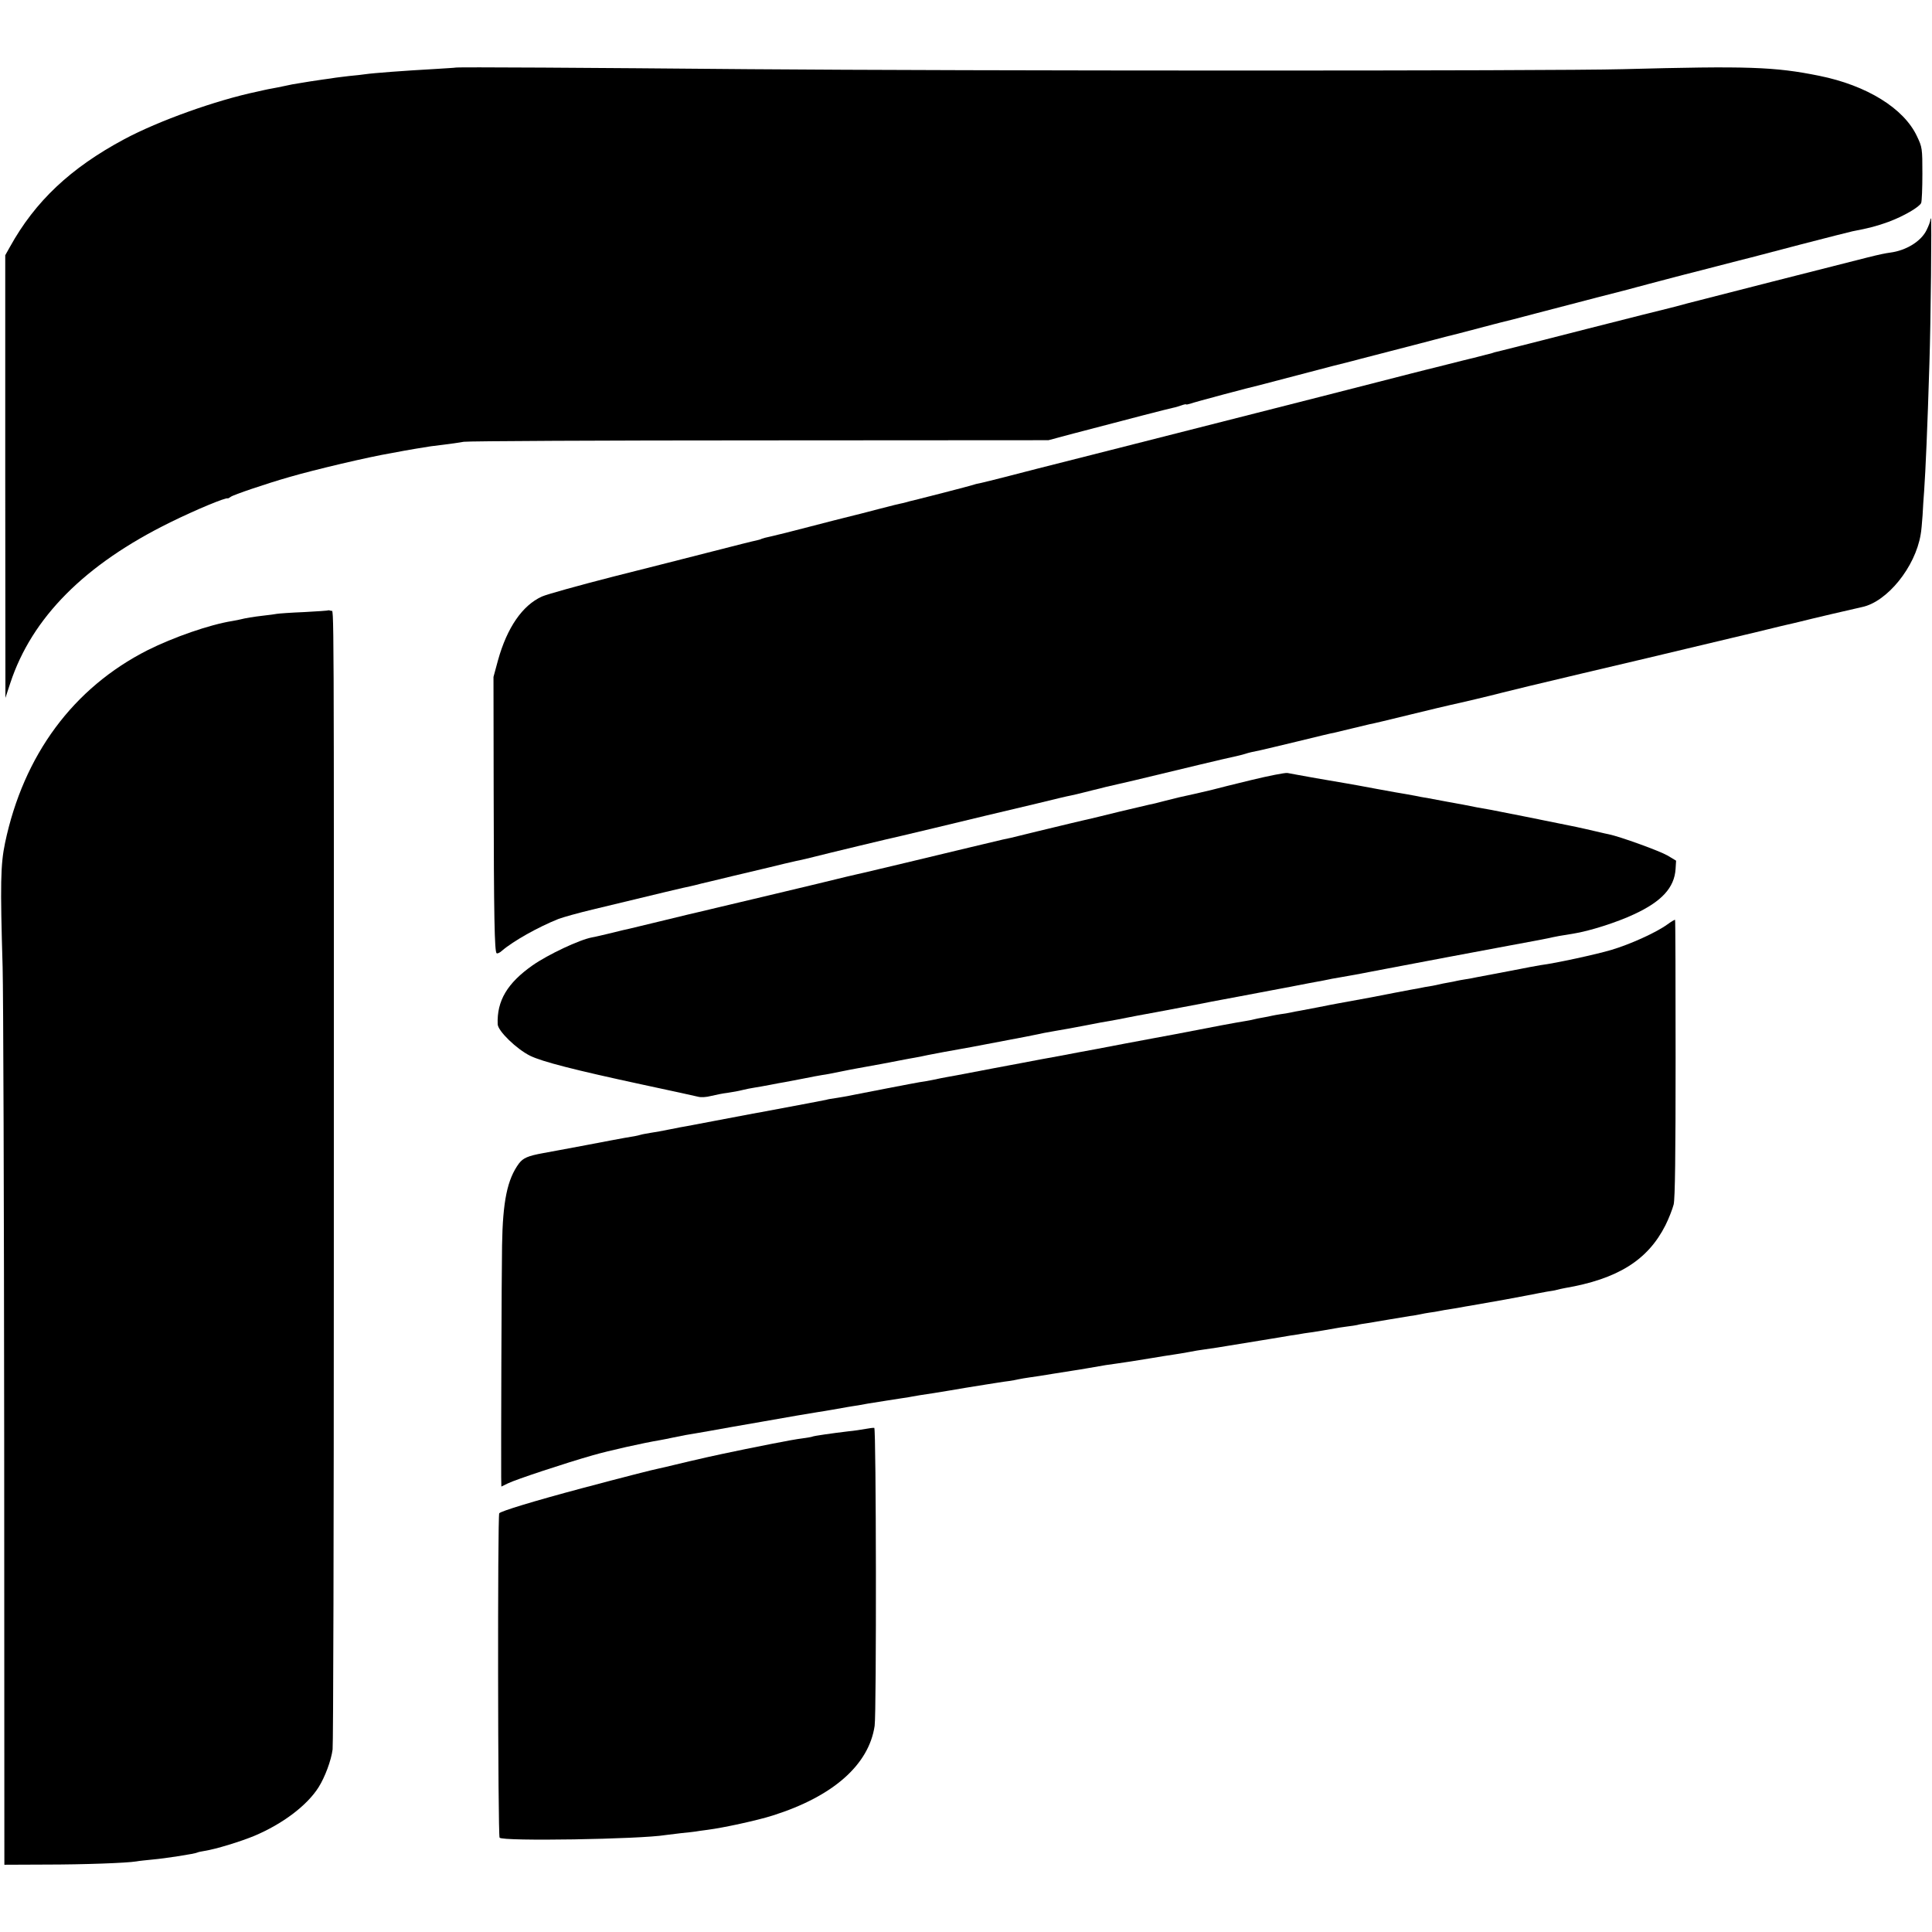
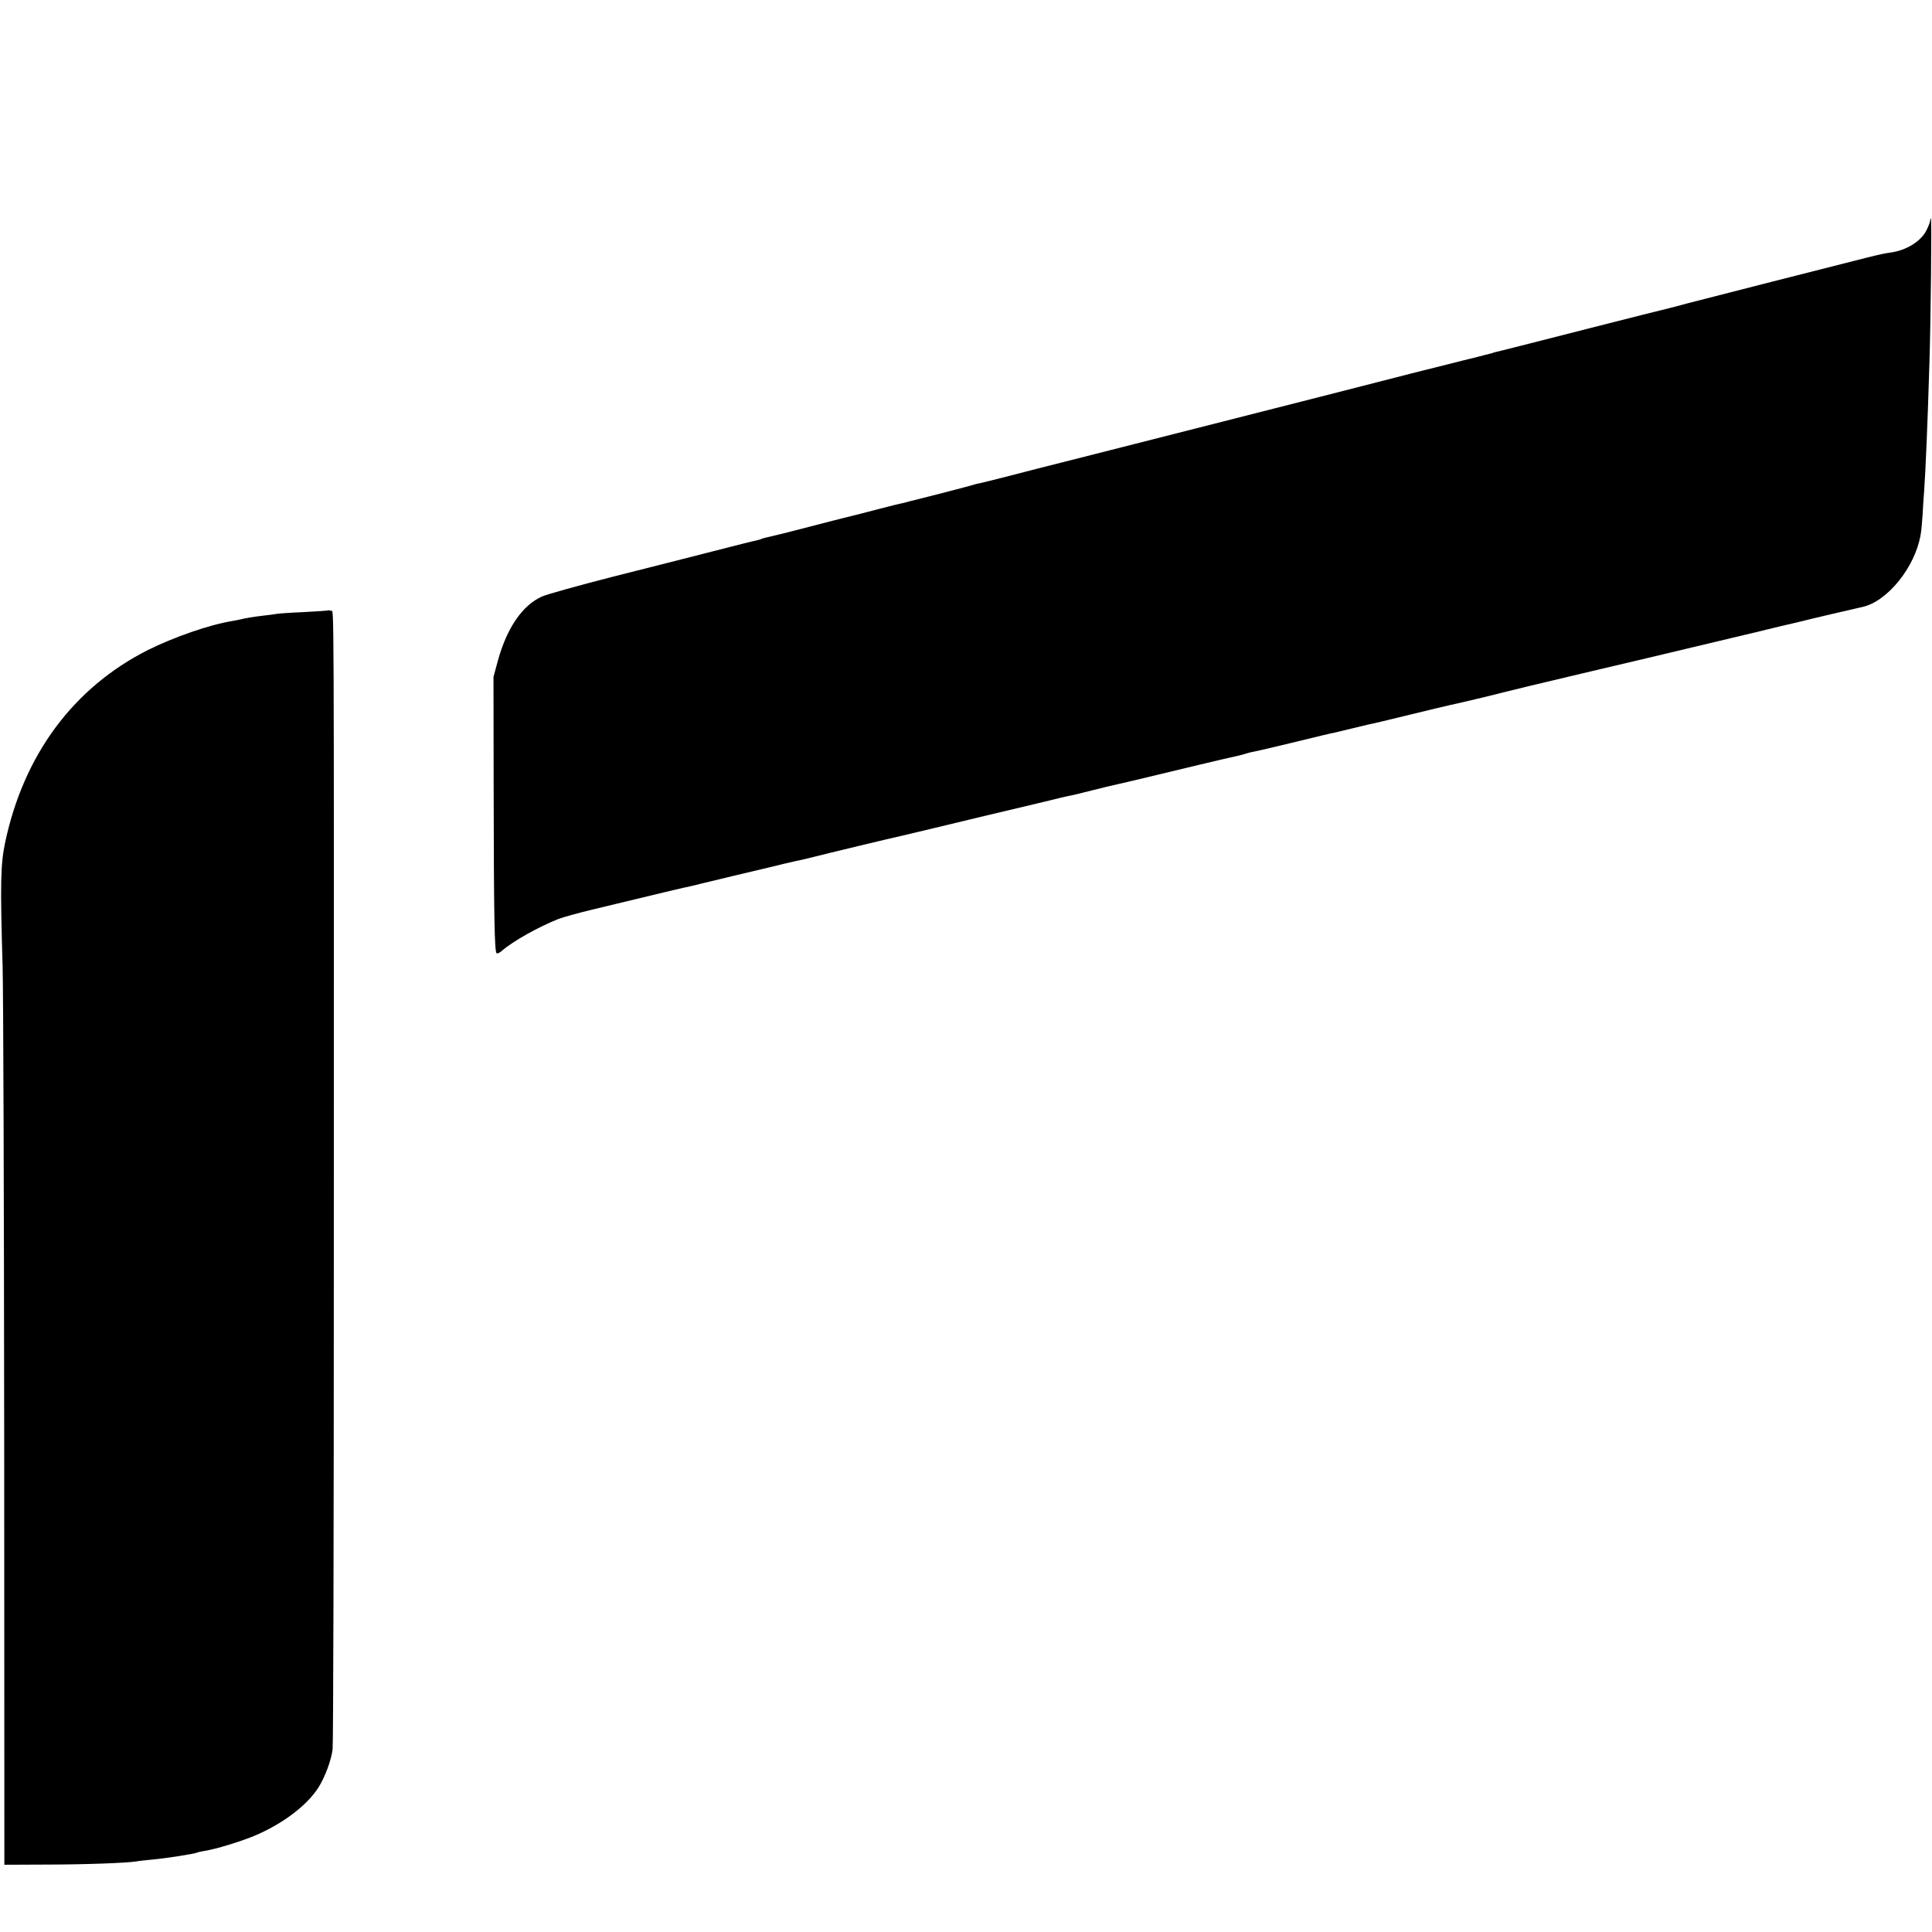
<svg xmlns="http://www.w3.org/2000/svg" version="1.0" width="1106pt" height="1106pt" viewBox="0 0 1106 1106" preserveAspectRatio="xMidYMid meet">
  <g transform="translate(0,1106) scale(0.1,-0.1)" fill="#000000" stroke="none">
-     <path d="M2607 10673 c-1 -1 -54 -4 -117 -8 -179 -10 -352 -23 -400 -30 -14 -2 -54 -7 -90 -10 -36 -4 -72 -9 -81 -10 -9 -2 -40 -6 -69 -10 -29 -4 -62 -9 -74 -11 -11 -2 -38 -6 -61 -10 -22 -3 -60 -10 -85 -16 -25 -5 -56 -12 -70 -14 -14 -2 -36 -7 -50 -10 -14 -3 -32 -7 -40 -9 -233 -49 -561 -166 -759 -272 -308 -165 -510 -356 -654 -616 l-27 -48 0 -1267 1 -1267 28 85 c124 375 426 679 916 920 144 71 319 144 329 137 1 -1 9 3 17 9 14 11 202 75 335 113 144 42 453 115 584 137 14 3 48 9 75 14 44 8 75 13 150 25 11 1 47 6 80 10 33 4 83 11 110 16 28 4 792 8 1698 8 l1649 1 146 39 c307 81 548 143 569 147 12 2 34 9 48 14 14 5 25 7 25 5 0 -2 11 0 24 4 19 8 346 95 396 106 8 2 103 27 210 55 107 28 202 53 210 55 8 2 44 11 80 20 36 9 72 19 80 21 8 2 85 22 170 44 85 22 162 42 170 44 8 2 44 12 80 21 36 9 72 19 80 21 8 1 51 13 95 24 166 44 191 50 210 55 11 2 97 24 190 49 300 78 490 128 505 131 8 2 42 11 75 20 33 9 67 18 75 20 8 2 51 13 95 25 44 12 87 23 95 25 8 2 96 24 195 50 99 26 187 48 195 50 8 2 139 36 290 76 151 39 284 73 295 75 95 18 140 30 206 54 86 32 176 84 187 108 4 10 7 85 7 167 0 146 -1 152 -31 215 -75 160 -287 291 -559 346 -257 52 -409 57 -1125 38 -403 -11 -3785 -10 -5005 0 -898 8 -1675 13 -1678 9z" />
    <path d="M11050 9798 c0 -6 -9 -31 -21 -55 -31 -64 -116 -117 -208 -129 -29 -4 -59 -10 -131 -28 -171 -43 -960 -244 -1028 -262 -51 -14 -100 -27 -110 -29 -9 -2 -222 -55 -472 -119 -250 -64 -466 -119 -480 -122 -14 -3 -34 -8 -45 -11 -11 -4 -24 -8 -30 -9 -5 -1 -30 -7 -55 -14 -25 -7 -52 -13 -60 -15 -8 -2 -62 -15 -120 -30 -58 -15 -112 -28 -120 -30 -8 -2 -139 -35 -290 -74 -151 -39 -462 -118 -690 -176 -228 -58 -602 -153 -830 -211 -228 -58 -422 -107 -430 -109 -8 -2 -78 -20 -155 -40 -77 -20 -151 -38 -165 -41 -14 -2 -32 -7 -40 -10 -14 -5 -300 -79 -343 -89 -10 -2 -26 -6 -35 -9 -9 -3 -28 -7 -42 -10 -14 -3 -43 -10 -65 -16 -22 -6 -47 -12 -55 -14 -8 -2 -53 -14 -100 -26 -47 -12 -92 -23 -100 -25 -8 -2 -96 -24 -195 -50 -99 -26 -199 -51 -223 -56 -24 -5 -47 -11 -51 -13 -4 -3 -18 -7 -32 -10 -13 -2 -123 -30 -244 -61 -121 -31 -380 -97 -575 -146 -195 -50 -379 -101 -408 -114 -112 -51 -199 -178 -251 -364 l-26 -96 1 -650 c1 -725 5 -924 17 -932 5 -3 18 3 30 14 65 56 208 136 323 182 29 11 116 35 195 54 401 97 536 129 559 133 14 3 43 10 65 16 22 5 47 11 55 13 8 2 62 15 120 29 58 14 155 37 215 51 61 15 119 29 130 31 11 3 31 7 45 10 14 3 50 11 80 19 70 18 448 109 500 120 8 2 92 22 185 44 94 23 226 54 295 71 69 16 202 48 295 70 94 23 181 44 195 46 14 3 50 11 80 19 30 8 69 17 85 21 17 4 32 8 35 9 3 1 32 7 65 15 79 18 30 6 470 112 78 19 192 45 228 53 10 2 27 7 37 10 18 6 39 11 89 21 13 3 107 25 210 50 102 25 197 48 211 50 14 3 59 14 100 24 41 10 86 21 100 24 14 2 118 27 232 55 113 28 217 52 230 55 52 11 230 53 298 71 64 16 190 47 462 111 262 61 486 115 713 169 105 25 199 47 210 50 11 2 67 16 125 30 58 14 114 28 125 30 11 2 38 9 60 14 66 17 327 78 365 86 143 30 304 228 335 415 4 19 8 69 11 110 2 41 6 104 9 140 8 115 19 360 30 725 8 241 14 835 9 835 -2 0 -4 -5 -4 -12z" />
    <path d="M1878 7566 c-1 -2 -64 -6 -138 -10 -74 -3 -144 -8 -155 -10 -11 -2 -45 -7 -75 -10 -61 -7 -107 -15 -130 -21 -8 -2 -31 -7 -50 -10 -131 -21 -337 -93 -485 -167 -426 -216 -710 -600 -816 -1103 -26 -124 -28 -236 -14 -710 4 -143 8 -1358 9 -2700 l1 -2440 235 1 c222 0 465 9 520 18 14 3 57 7 95 11 70 6 244 33 255 40 3 2 21 6 40 9 65 10 205 53 285 86 162 68 303 174 369 279 36 57 72 153 80 216 4 28 7 1281 7 2785 1 3947 1 3727 -15 3733 -8 3 -16 4 -18 3z" />
-     <path d="M7165 6595 c-99 -24 -200 -49 -225 -56 -39 -10 -133 -31 -193 -44 -9 -2 -45 -11 -80 -20 -34 -9 -73 -19 -87 -21 -13 -3 -90 -21 -170 -40 -80 -20 -152 -37 -160 -39 -8 -2 -62 -14 -120 -28 -58 -14 -145 -35 -195 -47 -87 -21 -99 -24 -147 -36 -13 -3 -34 -7 -47 -10 -14 -3 -97 -23 -185 -44 -206 -50 -585 -140 -611 -146 -11 -2 -56 -13 -100 -23 -87 -22 -220 -53 -445 -107 -80 -19 -212 -50 -295 -70 -82 -20 -157 -37 -165 -39 -8 -2 -82 -20 -165 -40 -82 -20 -159 -38 -170 -41 -11 -2 -58 -13 -105 -25 -47 -11 -96 -23 -110 -25 -72 -13 -252 -98 -341 -160 -145 -102 -205 -203 -200 -337 1 -39 109 -143 186 -181 70 -34 253 -81 648 -166 155 -33 296 -64 312 -68 17 -5 49 -3 75 4 25 6 68 15 95 18 28 4 66 11 85 16 19 5 51 11 70 14 19 3 60 10 90 16 30 6 67 13 81 15 14 3 61 12 105 20 43 9 93 18 111 21 18 2 64 11 102 19 39 8 85 17 103 20 37 6 230 42 268 50 14 3 39 7 55 10 17 3 50 9 75 15 38 8 127 24 250 46 21 4 230 44 310 59 14 3 36 7 50 10 40 9 72 15 130 25 30 5 105 18 165 30 61 12 124 24 140 26 17 3 62 11 100 19 39 8 84 16 100 19 17 3 44 8 60 11 39 7 244 46 270 51 11 2 34 7 50 10 17 3 86 16 155 29 69 13 152 29 185 35 33 6 71 13 85 16 14 3 75 14 135 26 61 11 119 22 130 25 11 2 32 6 46 8 21 3 120 21 274 51 162 31 501 95 690 130 132 24 247 46 255 49 13 3 44 9 115 20 95 15 251 65 349 111 158 73 231 152 238 259 l3 48 -50 30 c-45 26 -271 108 -335 121 -14 3 -34 7 -45 10 -20 5 -142 33 -180 40 -111 23 -427 86 -450 90 -69 12 -92 16 -165 31 -14 2 -38 7 -55 10 -16 3 -41 7 -55 10 -14 3 -50 9 -80 15 -30 5 -65 11 -76 14 -12 2 -37 7 -55 10 -19 3 -95 16 -169 30 -74 14 -151 28 -170 31 -19 3 -98 17 -175 30 -77 14 -151 27 -165 30 -14 2 -106 -16 -205 -40z" />
-     <path d="M9545 5768 c-63 -46 -213 -114 -321 -146 -84 -25 -317 -76 -404 -87 -14 -2 -95 -17 -180 -34 -85 -16 -168 -32 -185 -35 -16 -4 -46 -9 -65 -12 -19 -3 -42 -7 -50 -9 -8 -2 -31 -7 -50 -10 -19 -3 -42 -8 -50 -10 -8 -2 -31 -7 -50 -10 -19 -3 -48 -8 -65 -12 -16 -3 -39 -7 -50 -9 -11 -2 -54 -10 -95 -18 -105 -21 -132 -26 -325 -61 -16 -3 -65 -12 -108 -21 -42 -8 -90 -17 -105 -20 -15 -2 -38 -7 -52 -10 -14 -3 -41 -8 -60 -10 -19 -3 -42 -7 -50 -9 -8 -2 -31 -7 -50 -10 -19 -3 -42 -8 -50 -10 -8 -2 -31 -7 -50 -10 -19 -3 -82 -14 -140 -25 -131 -25 -133 -26 -260 -50 -58 -10 -190 -36 -295 -55 -104 -20 -224 -43 -265 -50 -41 -8 -88 -17 -105 -20 -16 -3 -66 -12 -110 -20 -44 -8 -91 -17 -105 -20 -14 -3 -50 -9 -80 -15 -30 -6 -66 -12 -80 -15 -14 -3 -63 -12 -110 -21 -47 -9 -94 -18 -105 -20 -11 -2 -33 -6 -50 -9 -16 -3 -55 -10 -85 -17 -30 -6 -64 -12 -75 -13 -11 -2 -94 -17 -185 -35 -91 -18 -174 -34 -185 -36 -11 -2 -31 -6 -45 -9 -14 -3 -43 -7 -65 -11 -22 -3 -47 -7 -55 -10 -13 -3 -150 -29 -370 -70 -14 -2 -36 -7 -50 -9 -40 -8 -332 -63 -380 -72 -14 -2 -56 -10 -95 -18 -38 -8 -88 -17 -110 -20 -22 -4 -48 -8 -57 -11 -20 -6 -43 -10 -93 -18 -20 -4 -121 -22 -223 -42 -103 -19 -212 -40 -242 -45 -88 -16 -115 -28 -139 -59 -67 -91 -93 -216 -97 -470 -3 -167 -6 -1173 -5 -1328 l1 -52 37 18 c44 22 331 117 486 161 90 26 290 71 387 87 14 2 45 9 70 14 25 5 59 12 75 15 17 2 80 14 140 24 121 22 129 23 295 52 63 11 153 27 200 35 47 8 101 17 120 20 19 3 58 9 85 14 28 5 66 12 85 15 19 3 47 8 63 10 15 3 39 7 55 10 58 9 168 27 197 31 17 2 41 6 55 9 14 3 70 12 125 20 55 9 136 22 180 30 44 7 97 16 118 19 20 3 52 8 70 11 17 3 46 7 62 9 17 2 41 7 55 10 14 3 43 8 65 11 22 3 83 12 135 21 52 8 106 17 120 19 14 2 52 8 85 14 84 15 116 20 156 25 49 7 103 15 199 31 47 8 103 17 125 20 22 3 63 10 90 15 28 6 68 12 90 15 22 3 56 8 75 11 19 3 44 7 55 9 128 21 173 28 190 31 10 2 35 6 55 9 20 3 45 7 55 9 11 2 40 7 65 11 25 3 59 9 75 12 17 2 39 6 50 7 21 3 97 16 130 22 11 2 40 7 65 10 25 3 52 7 60 9 8 3 33 7 55 10 22 4 78 13 125 21 47 8 101 17 120 20 19 2 46 7 60 10 14 3 39 8 55 10 17 2 41 6 55 9 14 3 42 8 64 11 21 3 48 8 60 10 11 2 35 7 51 9 151 26 272 48 332 60 39 8 89 17 110 21 21 3 46 7 55 10 10 3 30 7 45 10 304 52 476 160 577 360 19 38 40 92 47 119 8 35 11 283 11 838 0 433 -1 789 -3 791 -2 2 -22 -10 -44 -26z" />
-     <path d="M4955 2880 c-22 -4 -67 -11 -100 -14 -92 -11 -197 -26 -204 -30 -3 -2 -28 -6 -56 -10 -27 -3 -106 -17 -175 -31 -69 -14 -138 -28 -155 -31 -28 -5 -239 -50 -277 -60 -10 -2 -28 -6 -40 -9 -13 -3 -52 -12 -88 -21 -36 -9 -76 -18 -90 -21 -27 -5 -200 -49 -440 -113 -270 -72 -464 -131 -472 -143 -10 -16 -8 -1841 2 -1857 14 -22 806 -9 950 15 14 2 54 7 90 11 36 3 72 8 81 9 9 2 40 6 70 10 87 11 286 54 373 82 345 109 550 290 583 513 11 76 9 1703 -2 1706 -6 1 -28 -2 -50 -6z" />
  </g>
</svg>